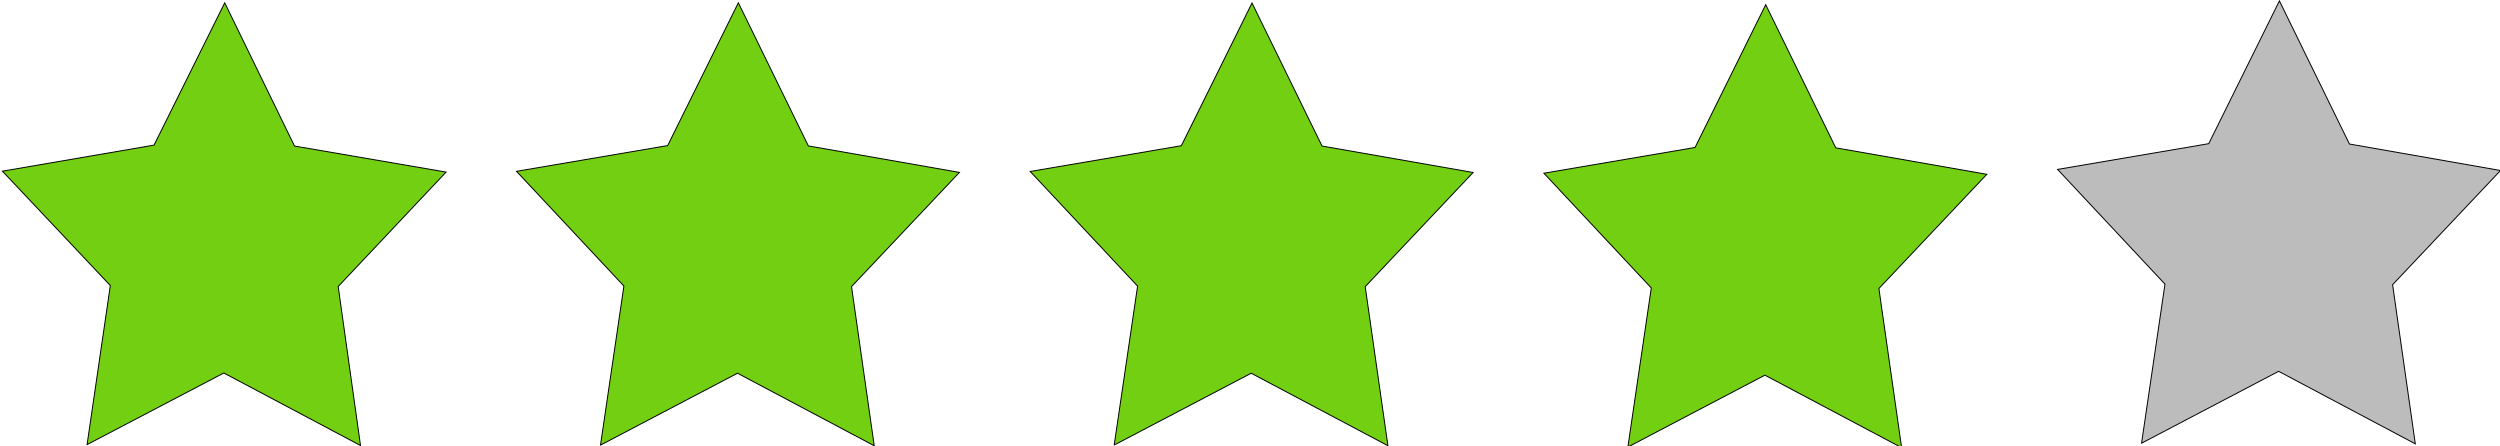
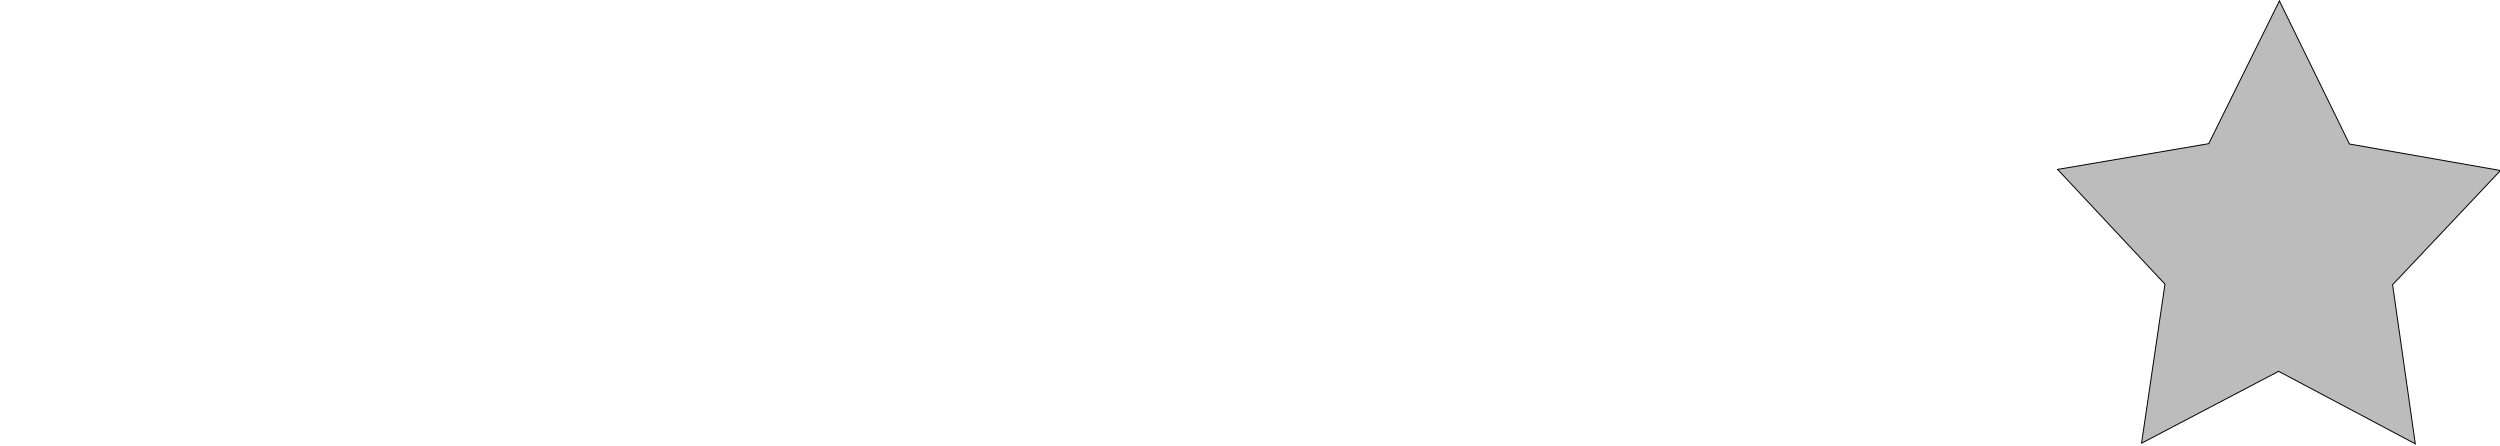
<svg xmlns="http://www.w3.org/2000/svg" xmlns:ns1="http://www.inkscape.org/namespaces/inkscape" id="svg2" viewBox="0 0 84 15" version="1.0" y="0" x="0" ns1:version="0.91 r13725">
-   <path id="path1293" style="stroke:#000000;stroke-width:.033px;fill:rgb(115, 207, 17)" d="m20.177 14.954l0.786-5.343-3.608-3.855 5.079-0.865 2.374-4.797 2.352 4.809 5.076 0.89-3.625 3.837 0.763 5.348-4.594-2.438-4.603 2.415z" />
-   <path id="path1329" style="stroke:#000000;stroke-width:.033px;fill:rgb(115, 207, 17)" d="m37.437 14.954l0.786-5.34-3.608-3.853 5.079-0.865 2.374-4.795 2.352 4.806 5.076 0.889-3.625 3.835 0.763 5.345-4.594-2.436-4.603 2.413z" />
-   <path id="path1331" style="stroke:#000000;stroke-width:.033px;fill:rgb(115, 207, 17)" d="m54.697 15.019l0.786-5.344-3.608-3.855 5.079-0.865 2.374-4.797 2.353 4.809 5.075 0.89-3.625 3.837 0.763 5.348-4.594-2.437-4.603 2.415z" />
  <path id="path1333" style="stroke:#000000;stroke-width:.033px;fill:#bcbcbc" d="m71.957 14.89l0.786-5.343-3.608-3.855 5.079-0.865 2.374-4.797 2.353 4.809 5.075 0.89-3.625 3.837 0.763 5.347-4.593-2.437-4.604 2.415z" />
-   <path id="path1337" style="fill-rule:evenodd;stroke:#000000;stroke-width:.033px;fill:rgb(115, 207, 17)" d="m7.551 0.095l-2.375 4.781-5.094 0.875 3.625 3.844-0.781 5.343 4.594-2.406 4.593 2.437-0.75-5.343 3.625-3.844-5.093-0.875-2.344-4.812z" />
  <style>
   :root{
   --star-color-base: #bcbcbc;
   --star-color-active: rgb(115, 207, 17);
   }
 </style>
</svg>